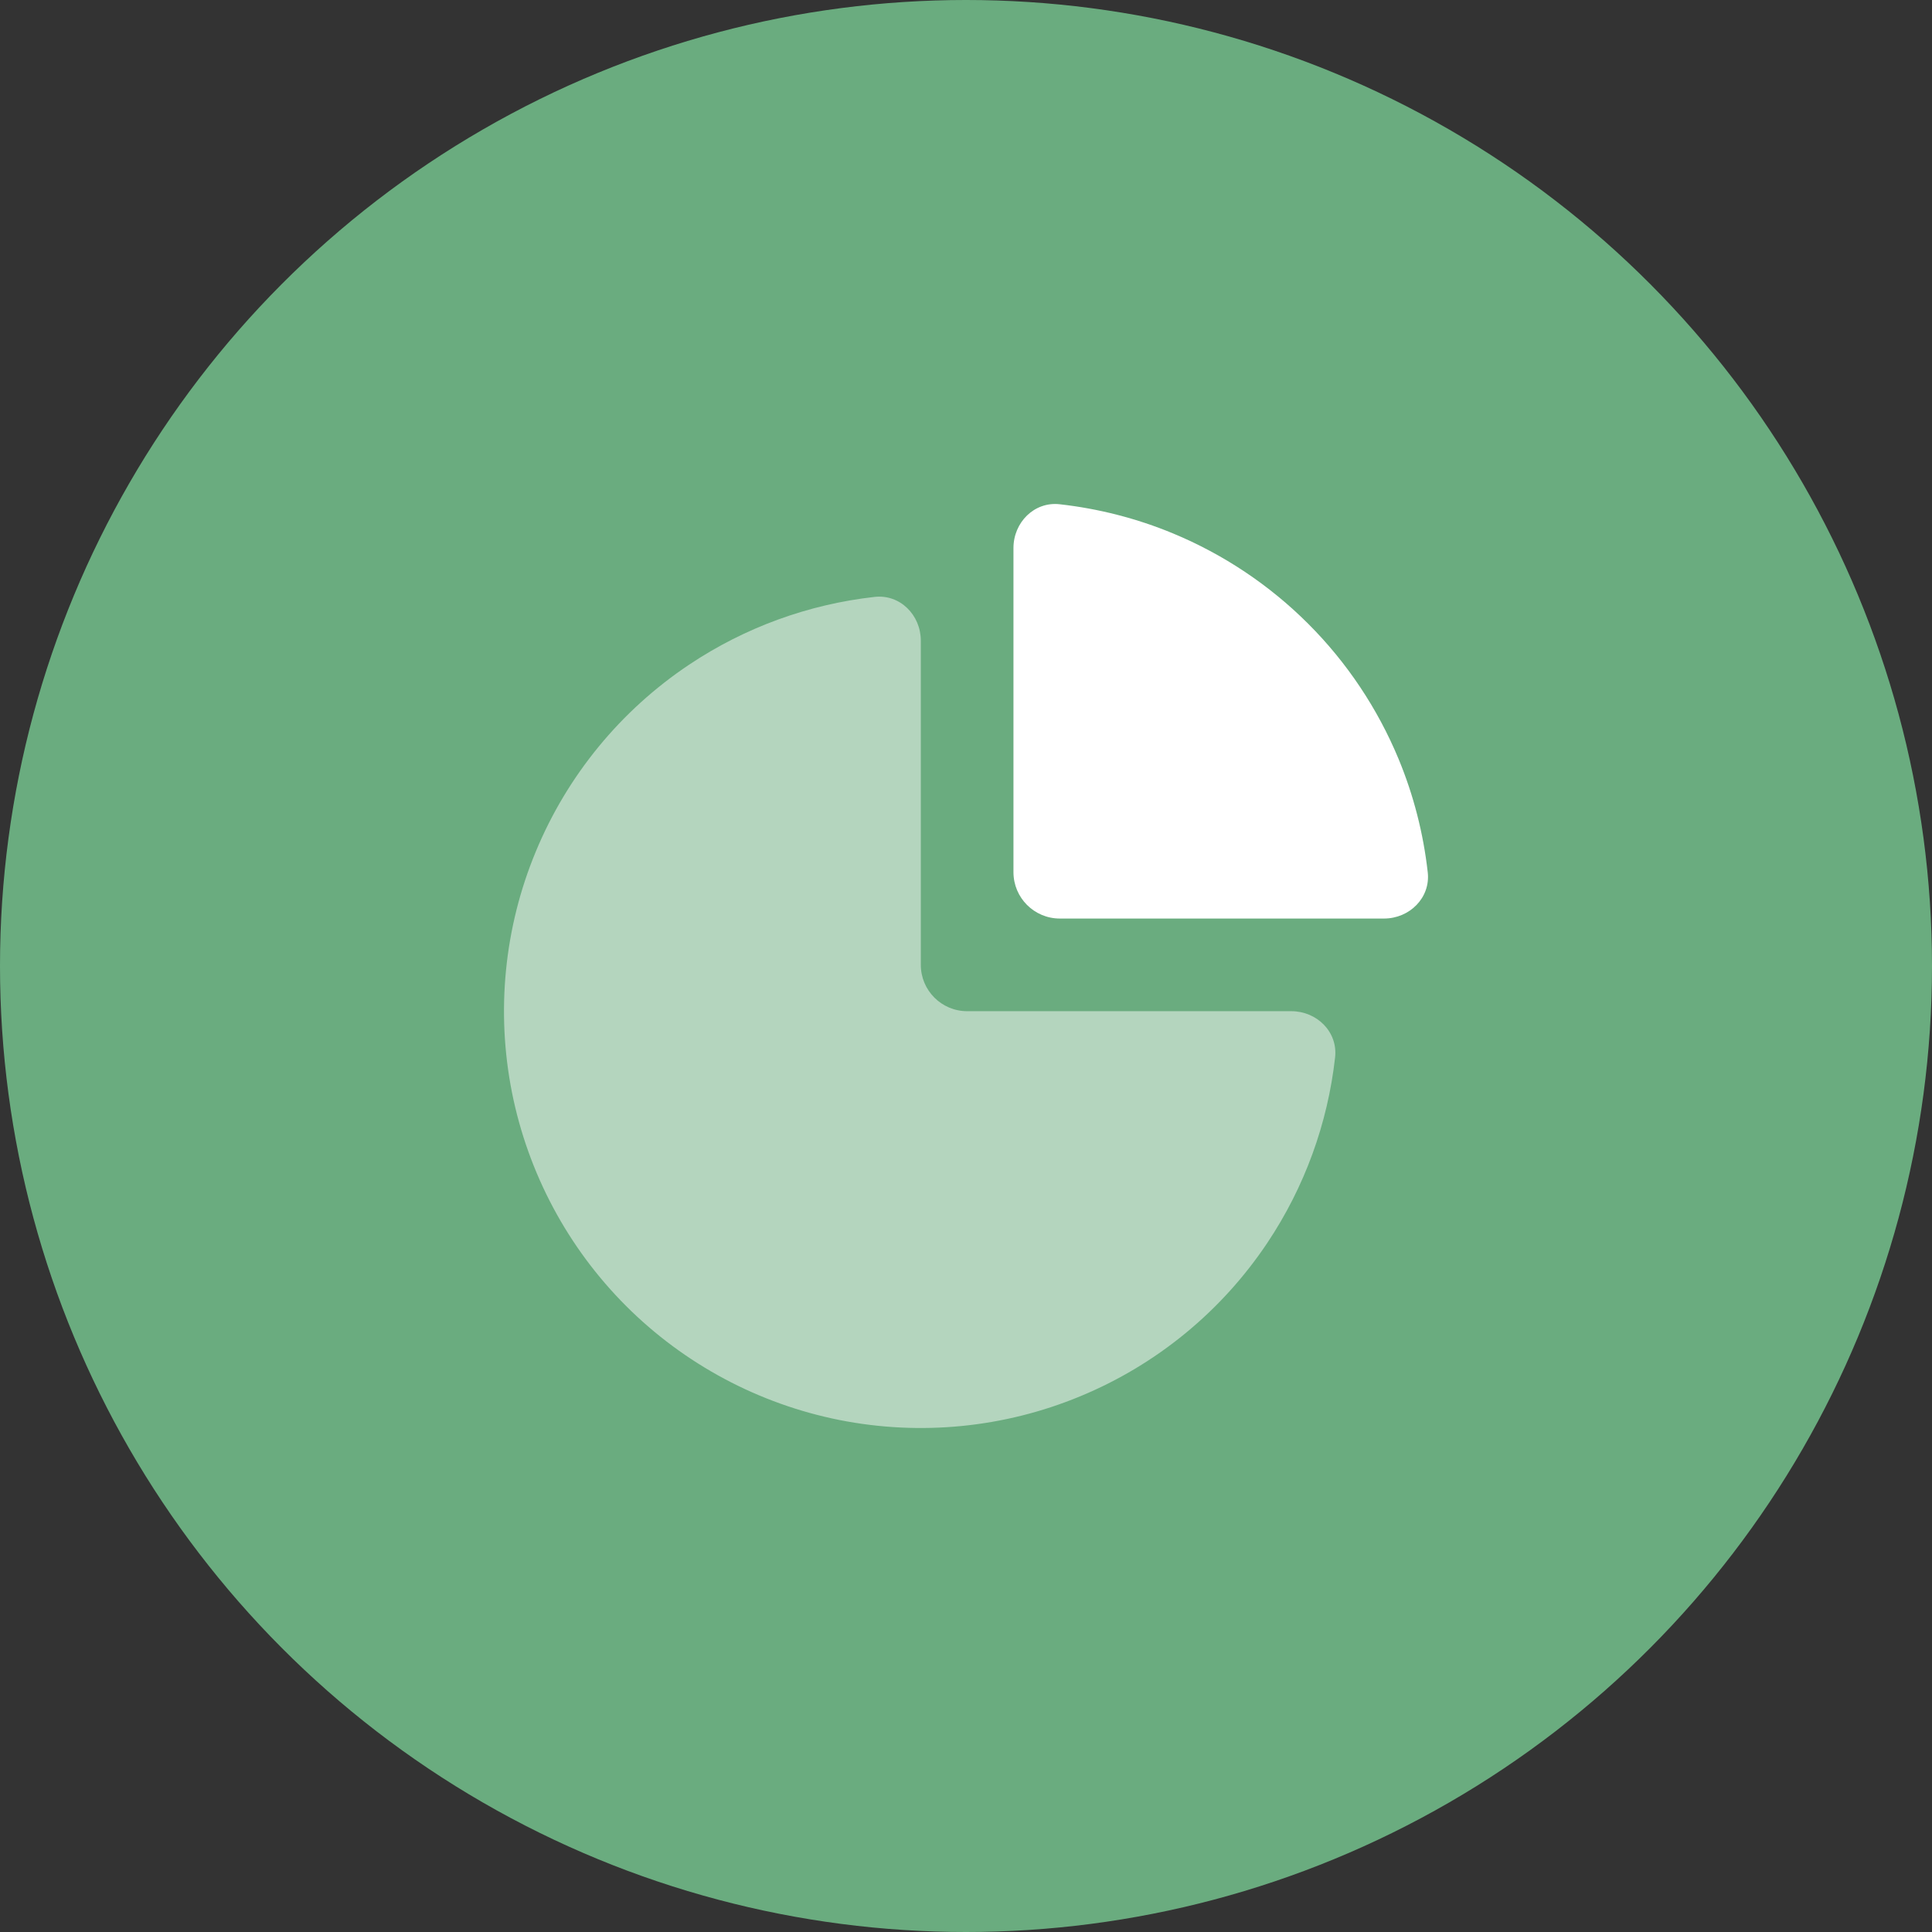
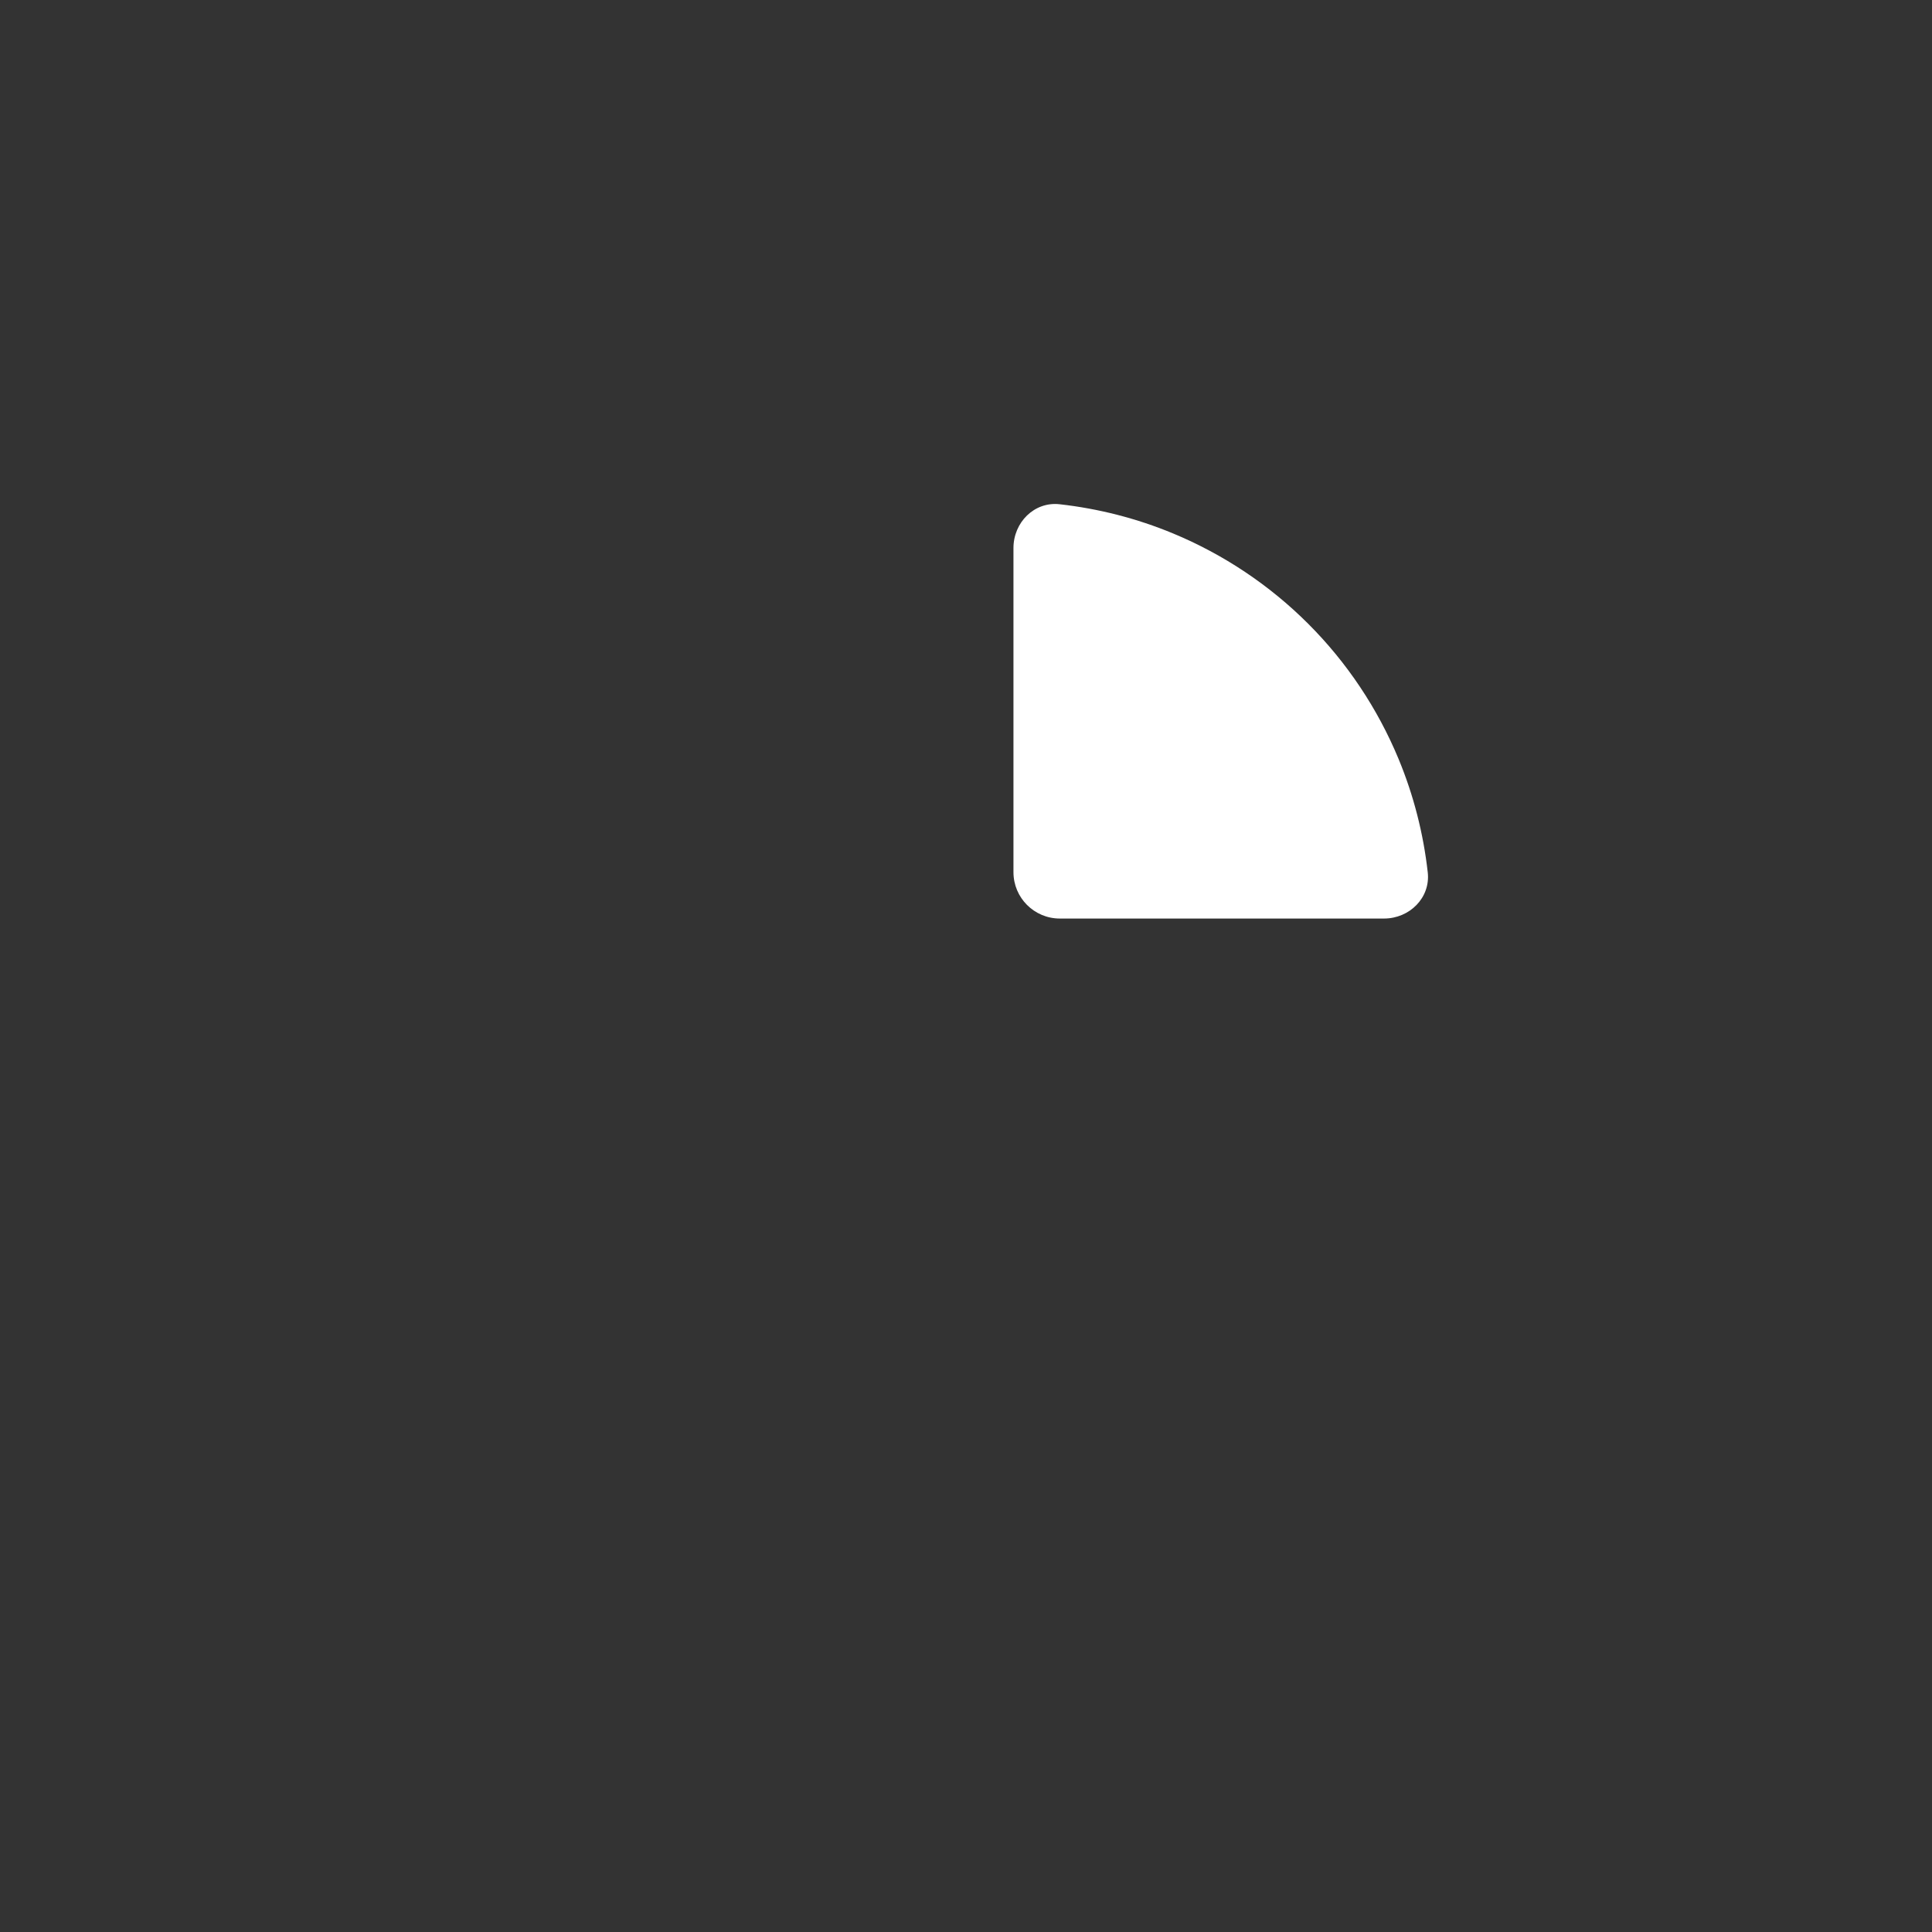
<svg xmlns="http://www.w3.org/2000/svg" width="23px" height="23px" viewBox="0 0 23 23" version="1.1">
  <rect x="0" y="0" width="23" height="23" fill="#333333" stroke="none" />
  <title>06</title>
  <g id="Page-1" stroke="none" stroke-width="1" fill="none" fill-rule="evenodd">
    <g id="Page-7" transform="translate(-48, -434)" fill-rule="nonzero">
      <g id="06" transform="translate(48, 434)">
-         <circle id="Oval" fill="#6AAC7F" cx="11.5" cy="11.5" r="11.5" />
        <g id="Pie-01" transform="translate(6, 6)" fill="#FFFFFF">
-           <path d="M4.962,1.627 C4.962,1.322 4.715,1.072 4.412,1.106 C3.625,1.194 2.868,1.469 2.205,1.912 C1.389,2.457 0.753,3.232 0.378,4.139 C0.002,5.045 -0.096,6.043 0.095,7.006 C0.287,7.968 0.759,8.853 1.453,9.547 C2.147,10.241 3.032,10.713 3.994,10.905 C4.957,11.096 5.955,10.998 6.861,10.622 C7.768,10.247 8.543,9.611 9.088,8.795 C9.531,8.132 9.806,7.375 9.894,6.588 C9.928,6.285 9.678,6.038 9.373,6.038 L5.514,6.038 C5.209,6.038 4.962,5.791 4.962,5.486 L4.962,1.627 Z" id="Path" fill-opacity="0.496" />
          <path d="M10.476,4.935 C10.781,4.935 11.031,4.687 10.997,4.385 C10.945,3.922 10.829,3.468 10.65,3.036 C10.4,2.434 10.035,1.887 9.574,1.426 C9.113,0.965 8.566,0.6 7.964,0.35 C7.532,0.171 7.078,0.055 6.615,0.003 C6.313,-0.031 6.065,0.219 6.065,0.524 L6.065,4.383 C6.065,4.688 6.312,4.935 6.617,4.935 L10.476,4.935 Z" id="Path" />
        </g>
      </g>
    </g>
  </g>
</svg>